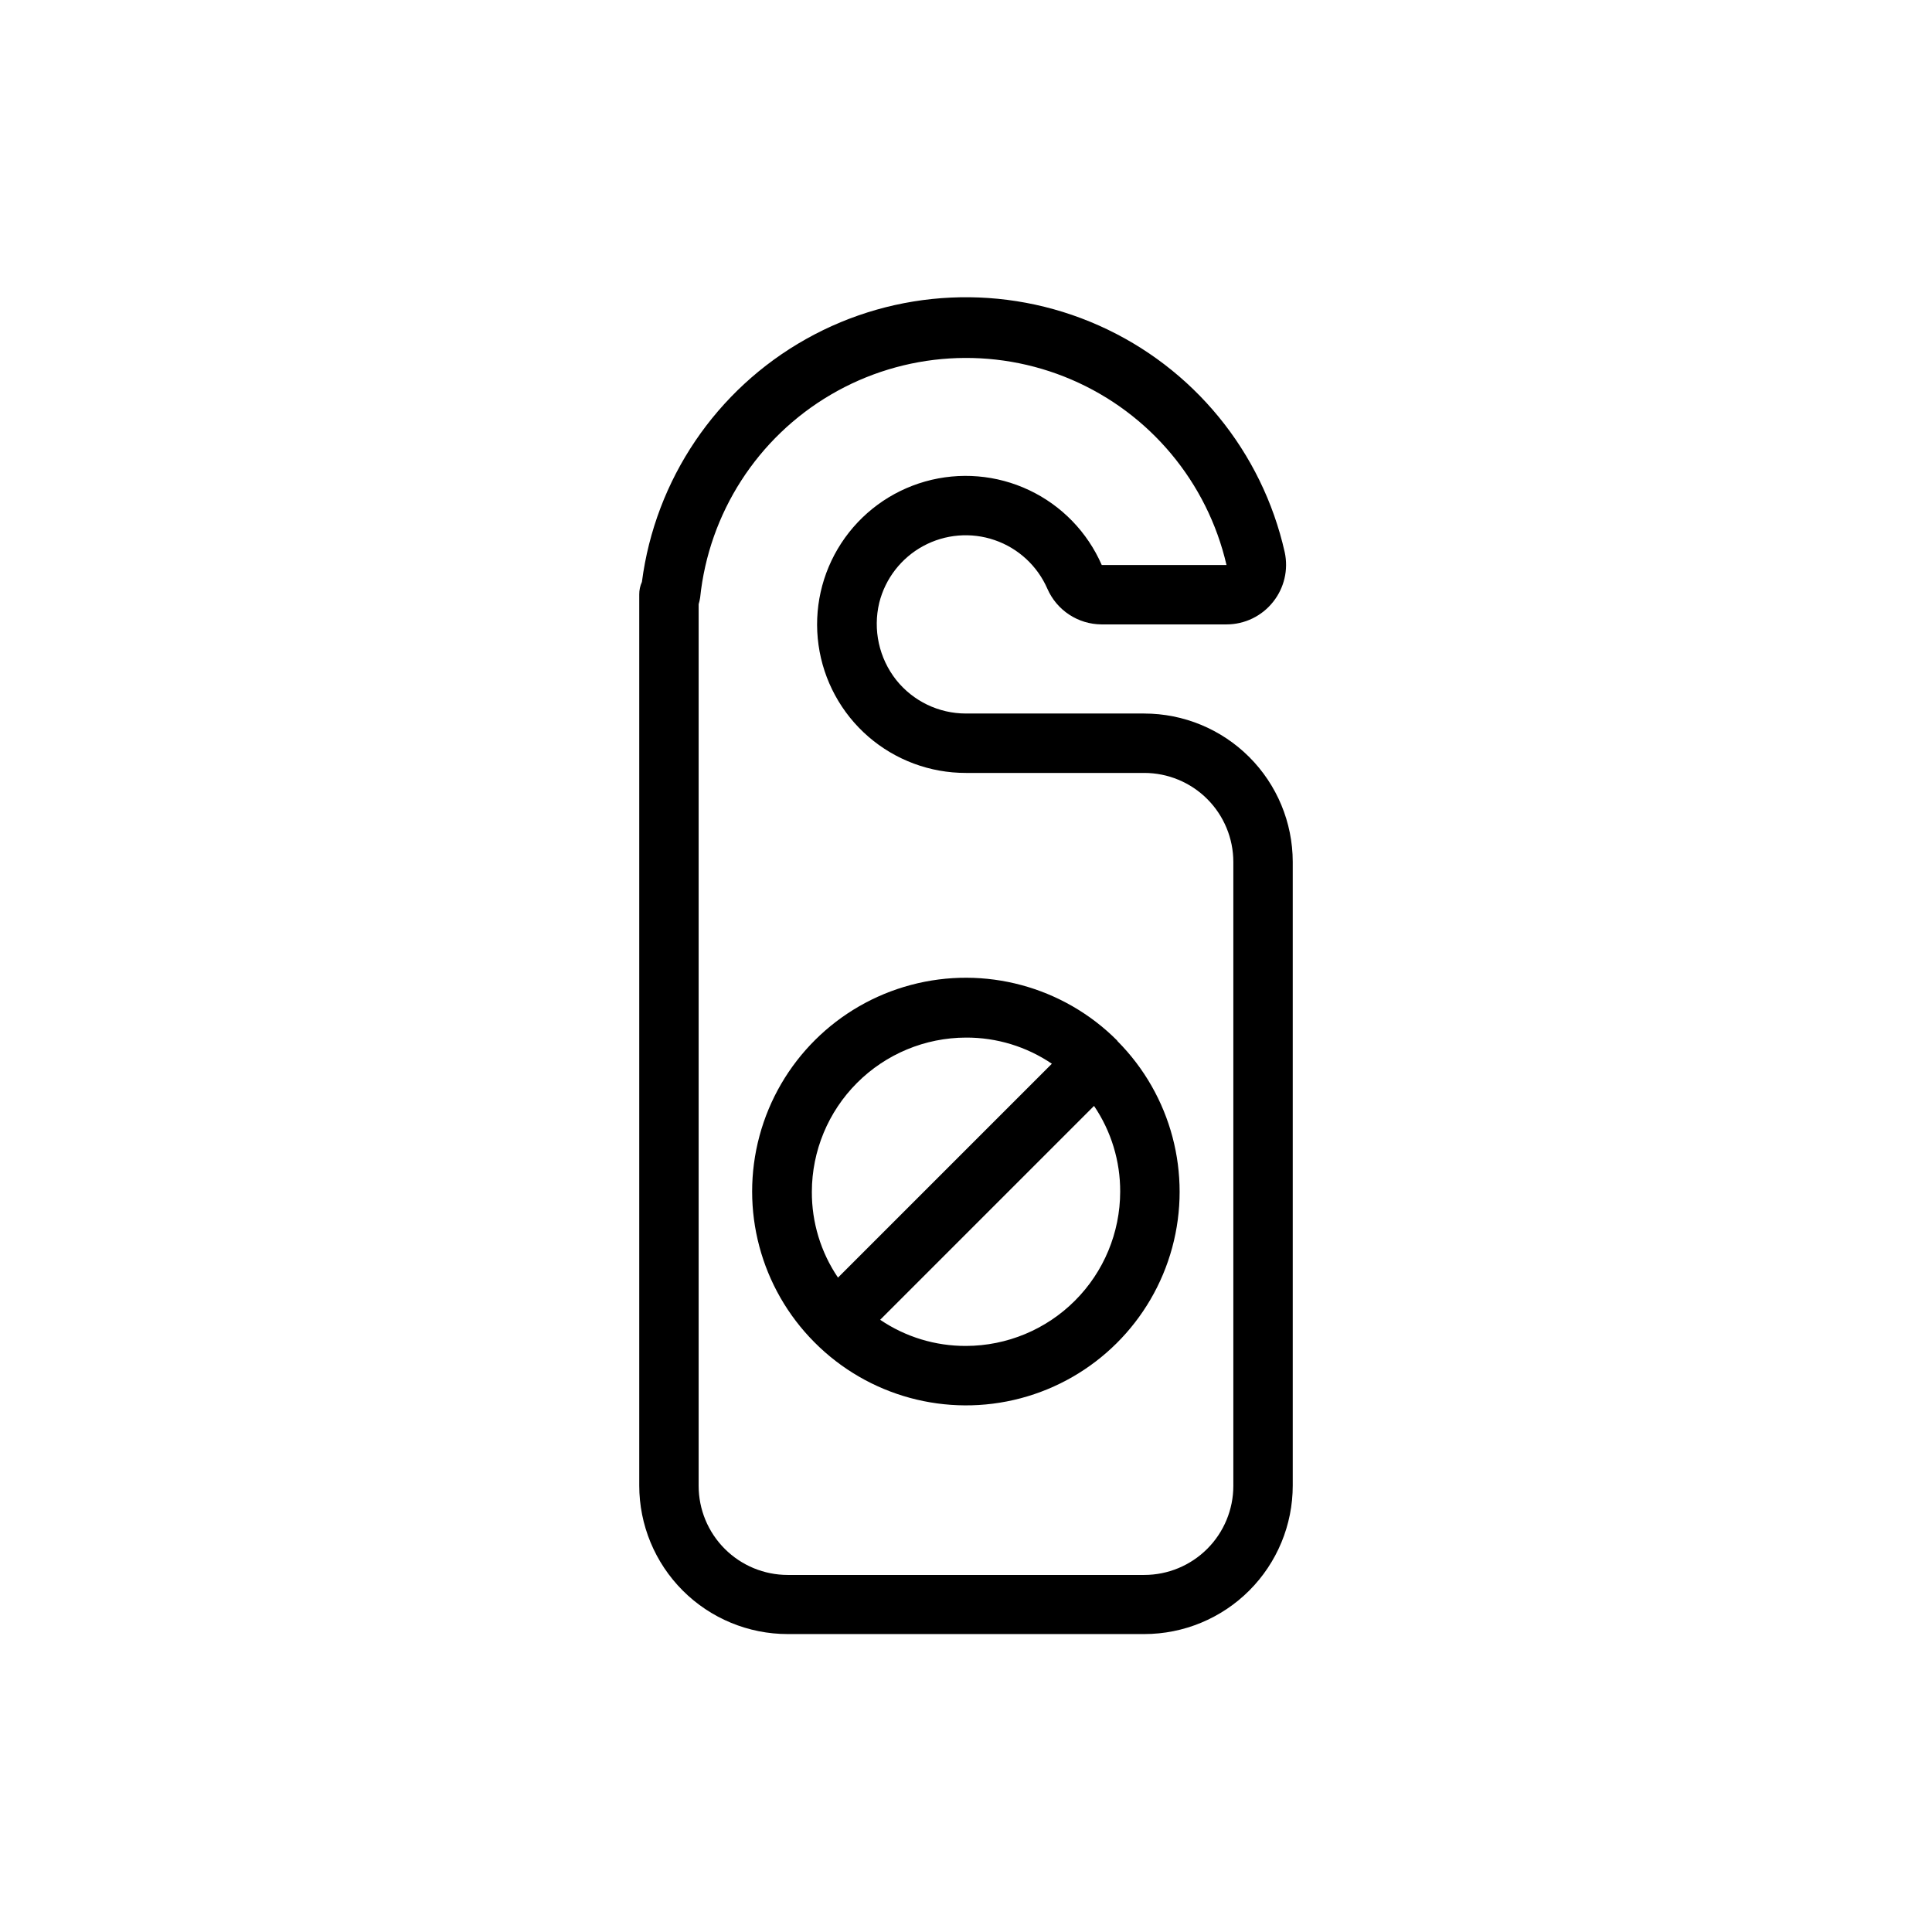
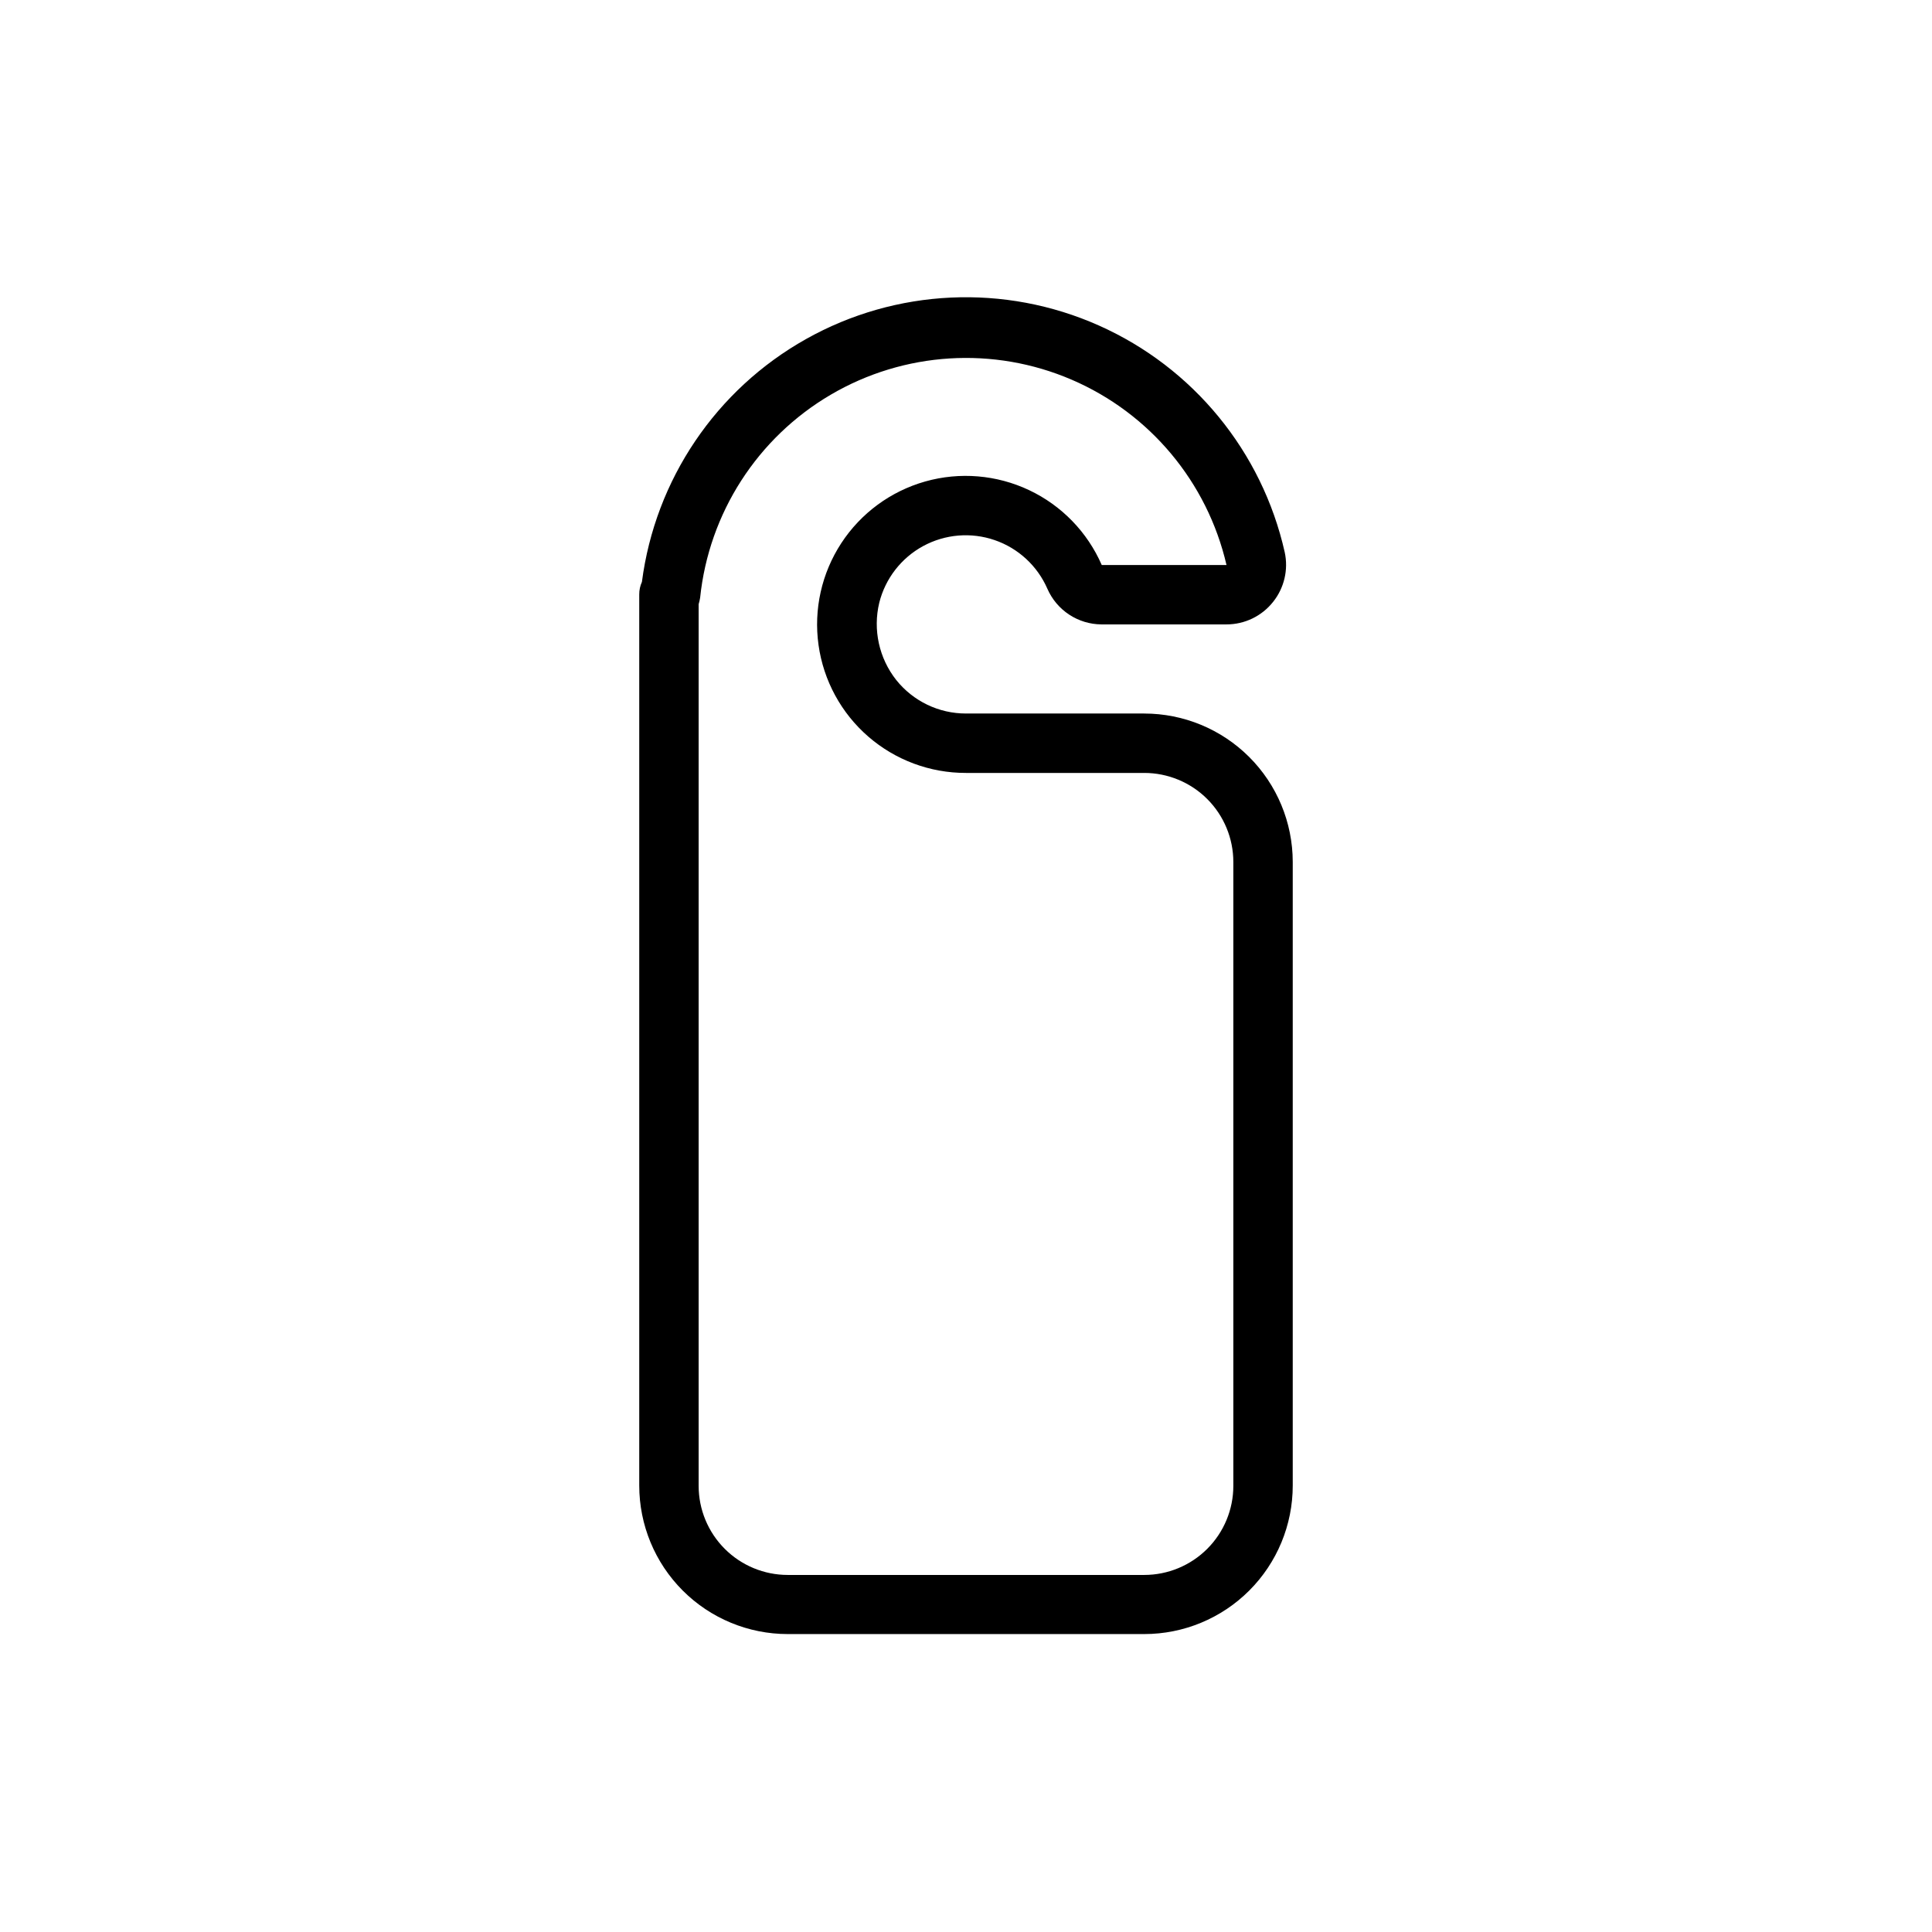
<svg xmlns="http://www.w3.org/2000/svg" fill="#000000" width="800px" height="800px" version="1.1" viewBox="144 144 512 512">
  <g>
    <path d="m447.23 333.09h-47.23c-7.203 0.012-14.012-3.266-18.5-8.895-4.551-5.777-6.203-13.316-4.488-20.469 1.609-6.414 5.832-11.863 11.648-15.02 5.816-3.152 12.688-3.723 18.941-1.57 6.258 2.148 11.32 6.828 13.965 12.891 1.219 2.793 3.223 5.172 5.766 6.848 2.543 1.676 5.516 2.578 8.562 2.598h33.141c4.82 0.004 9.371-2.199 12.359-5.981 2.945-3.699 4.074-8.527 3.07-13.148-6.004-26.68-24.266-48.957-49.246-60.082-24.984-11.129-53.758-9.801-77.605 3.586-23.852 13.383-39.98 37.246-43.5 64.371-0.473 1.035-0.715 2.164-0.707 3.305v236.16c0 10.441 4.148 20.449 11.527 27.832 7.383 7.383 17.395 11.527 27.832 11.527h94.465c10.438 0 20.449-4.144 27.832-11.527 7.383-7.383 11.527-17.391 11.527-27.832v-165.31c-0.02-10.426-4.176-20.414-11.555-27.781-7.379-7.363-17.379-11.5-27.805-11.5zm23.617 204.67c0 6.266-2.488 12.27-6.918 16.699-4.43 4.43-10.438 6.918-16.699 6.918h-94.465c-6.262 0-12.27-2.488-16.699-6.918-4.43-4.43-6.918-10.434-6.918-16.699v-233.64c0.172-0.566 0.301-1.148 0.395-1.73 2.328-22.418 15.184-42.395 34.629-53.797 19.441-11.402 43.148-12.875 63.852-3.961 20.703 8.91 35.93 27.141 41.012 49.098h-33.062c-3.805-8.719-10.637-15.766-19.234-19.832-8.598-4.07-18.379-4.887-27.535-2.305-9.152 2.586-17.062 8.398-22.262 16.363-5.199 7.965-7.34 17.543-6.023 26.965 1.316 9.422 6 18.047 13.184 24.281 7.188 6.234 16.383 9.656 25.898 9.633h47.23c6.262 0 12.27 2.488 16.699 6.914 4.43 4.43 6.918 10.438 6.918 16.699z" />
-     <path d="m440.07 419.76c-14.285-14.328-35.133-19.949-54.684-14.738-19.555 5.207-34.844 20.449-40.109 39.988-5.266 19.539 0.289 40.398 14.578 54.73 14.258 14.344 35.086 19.988 54.637 14.812s34.855-20.391 40.148-39.91c5.293-19.523-0.23-40.383-14.492-54.727 0 0-0.078-0.078-0.078-0.156zm-40.066-0.789c8.105-0.035 16.035 2.379 22.75 6.93l-56.68 56.68v-0.004c-4.551-6.711-6.965-14.641-6.926-22.75 0.02-10.828 4.332-21.207 11.988-28.863 7.656-7.66 18.035-11.969 28.867-11.992zm0 81.711v0.004c-8.109 0.035-16.039-2.379-22.75-6.93l56.68-56.68h-0.004c4.551 6.715 6.965 14.645 6.93 22.75-0.023 10.832-4.332 21.211-11.992 28.867-7.656 7.66-18.035 11.969-28.863 11.992z" />
  </g>
</svg>